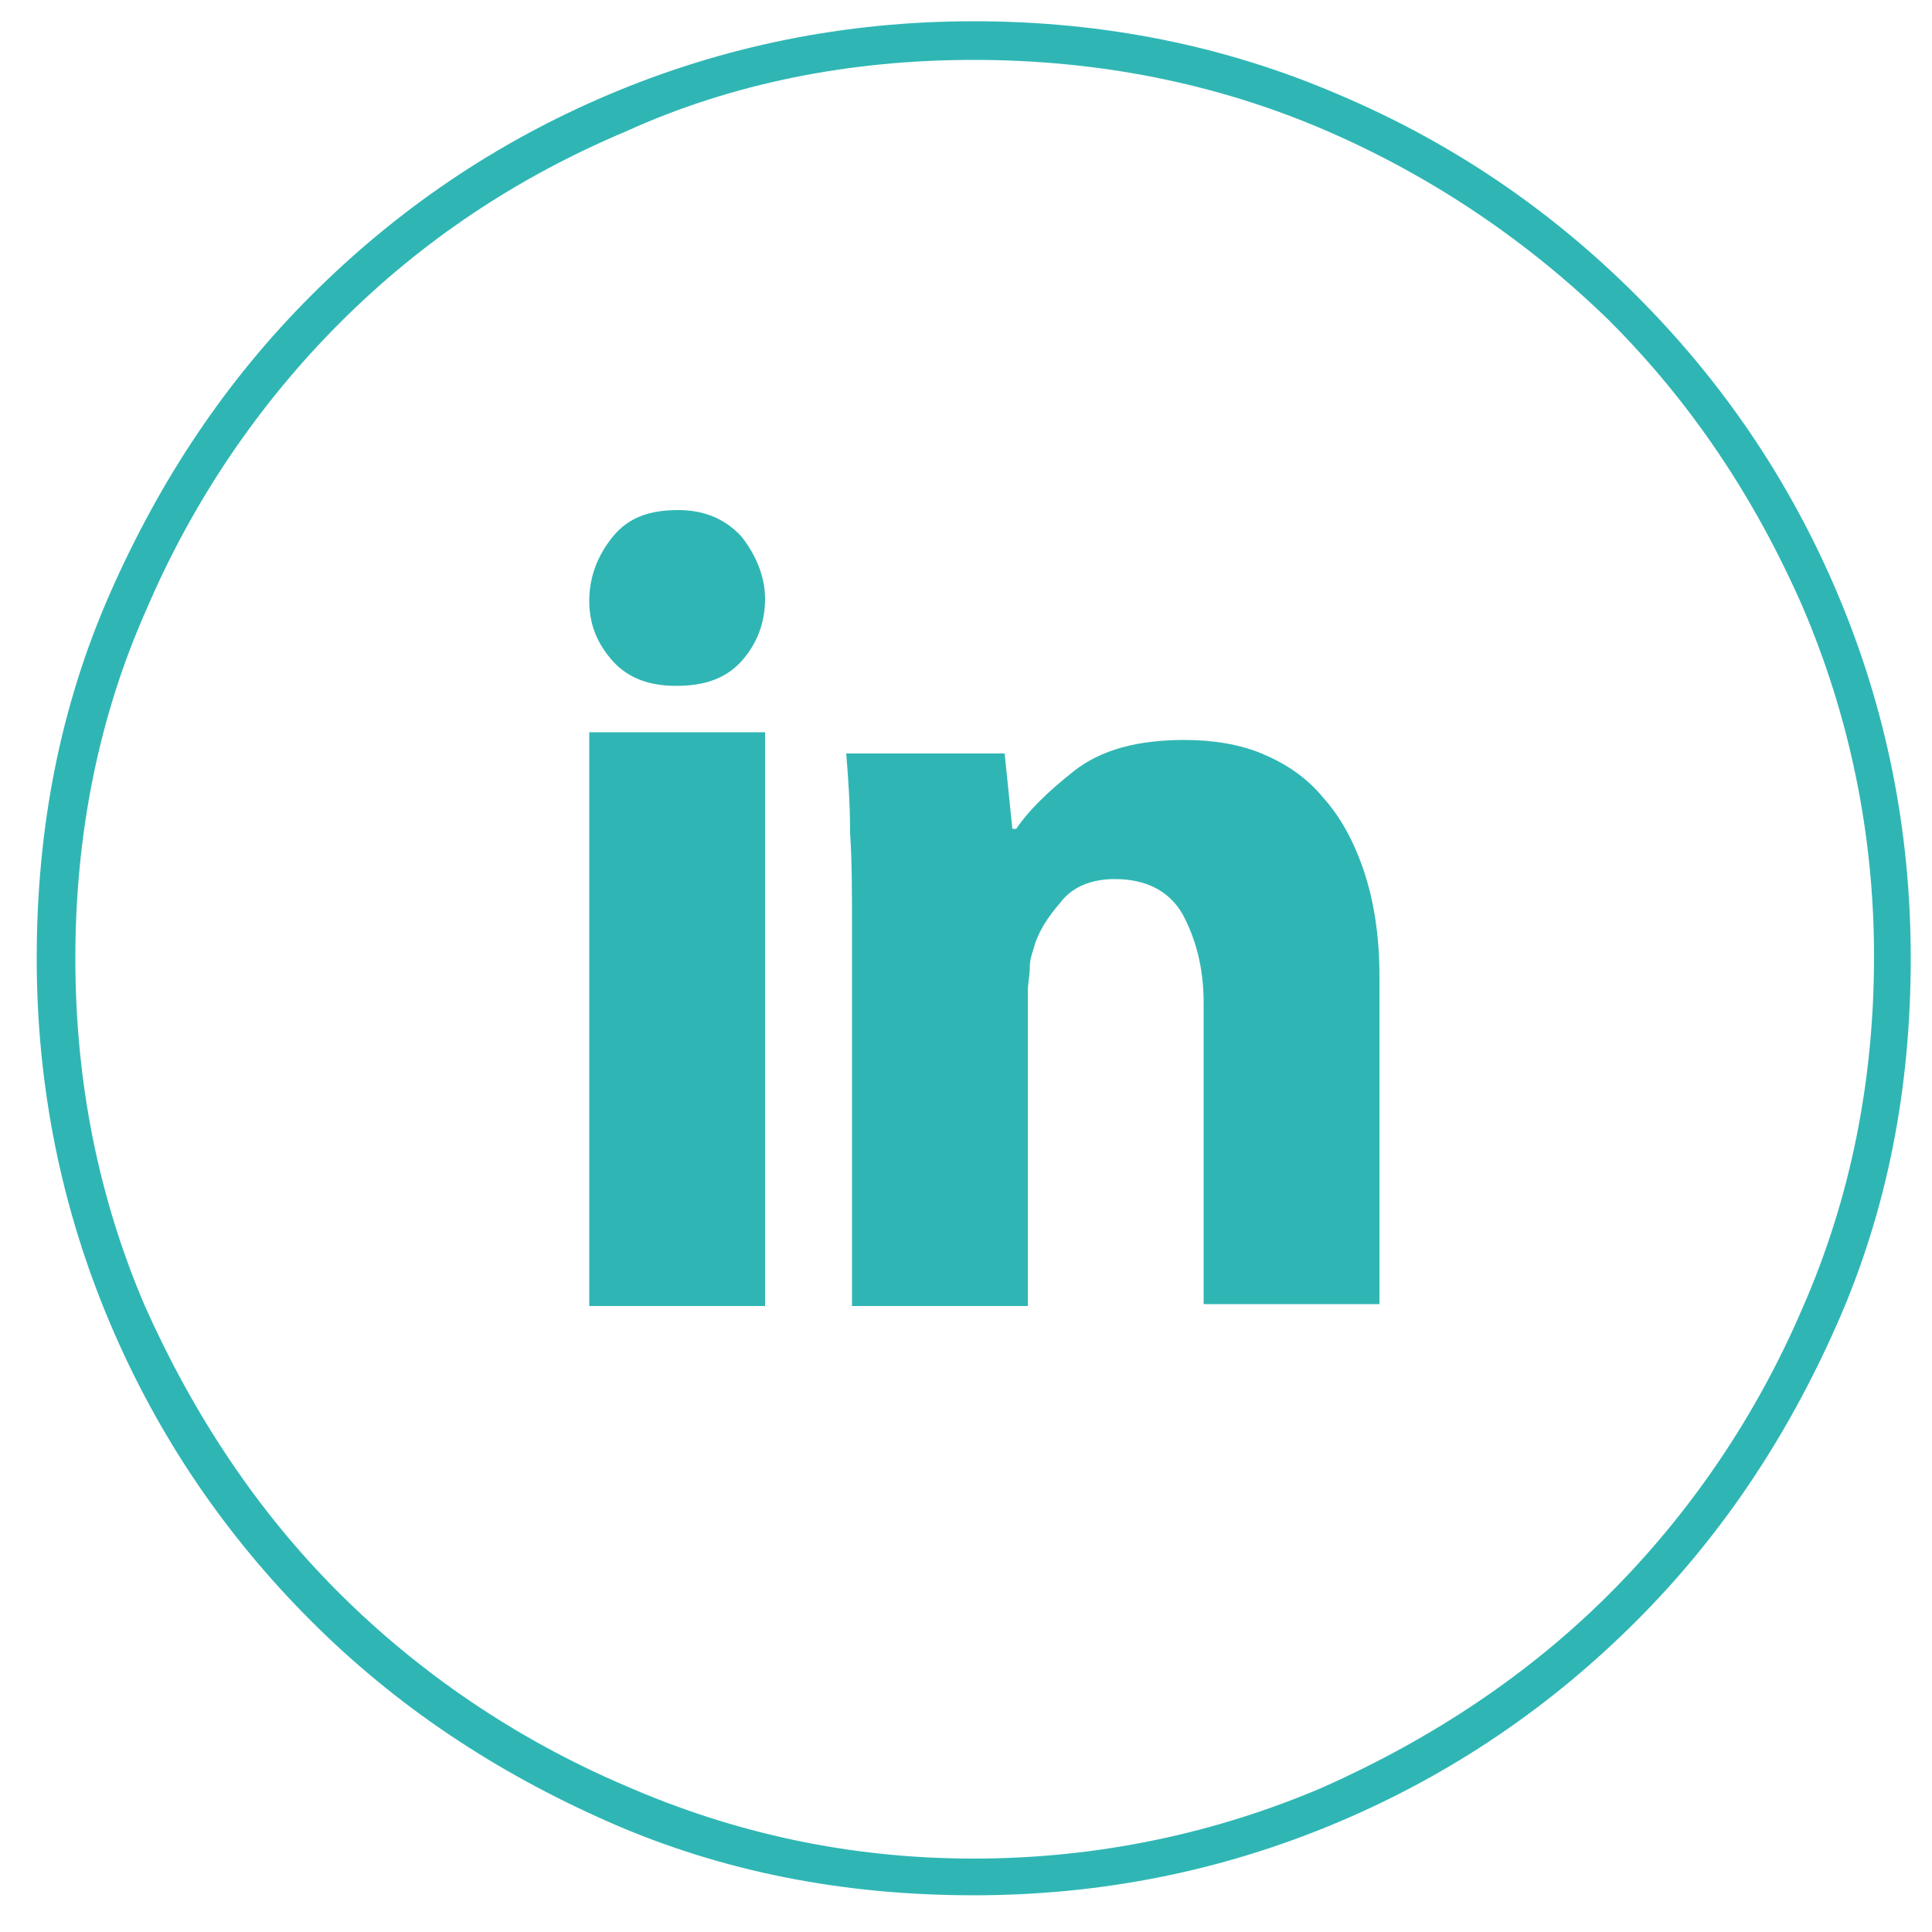
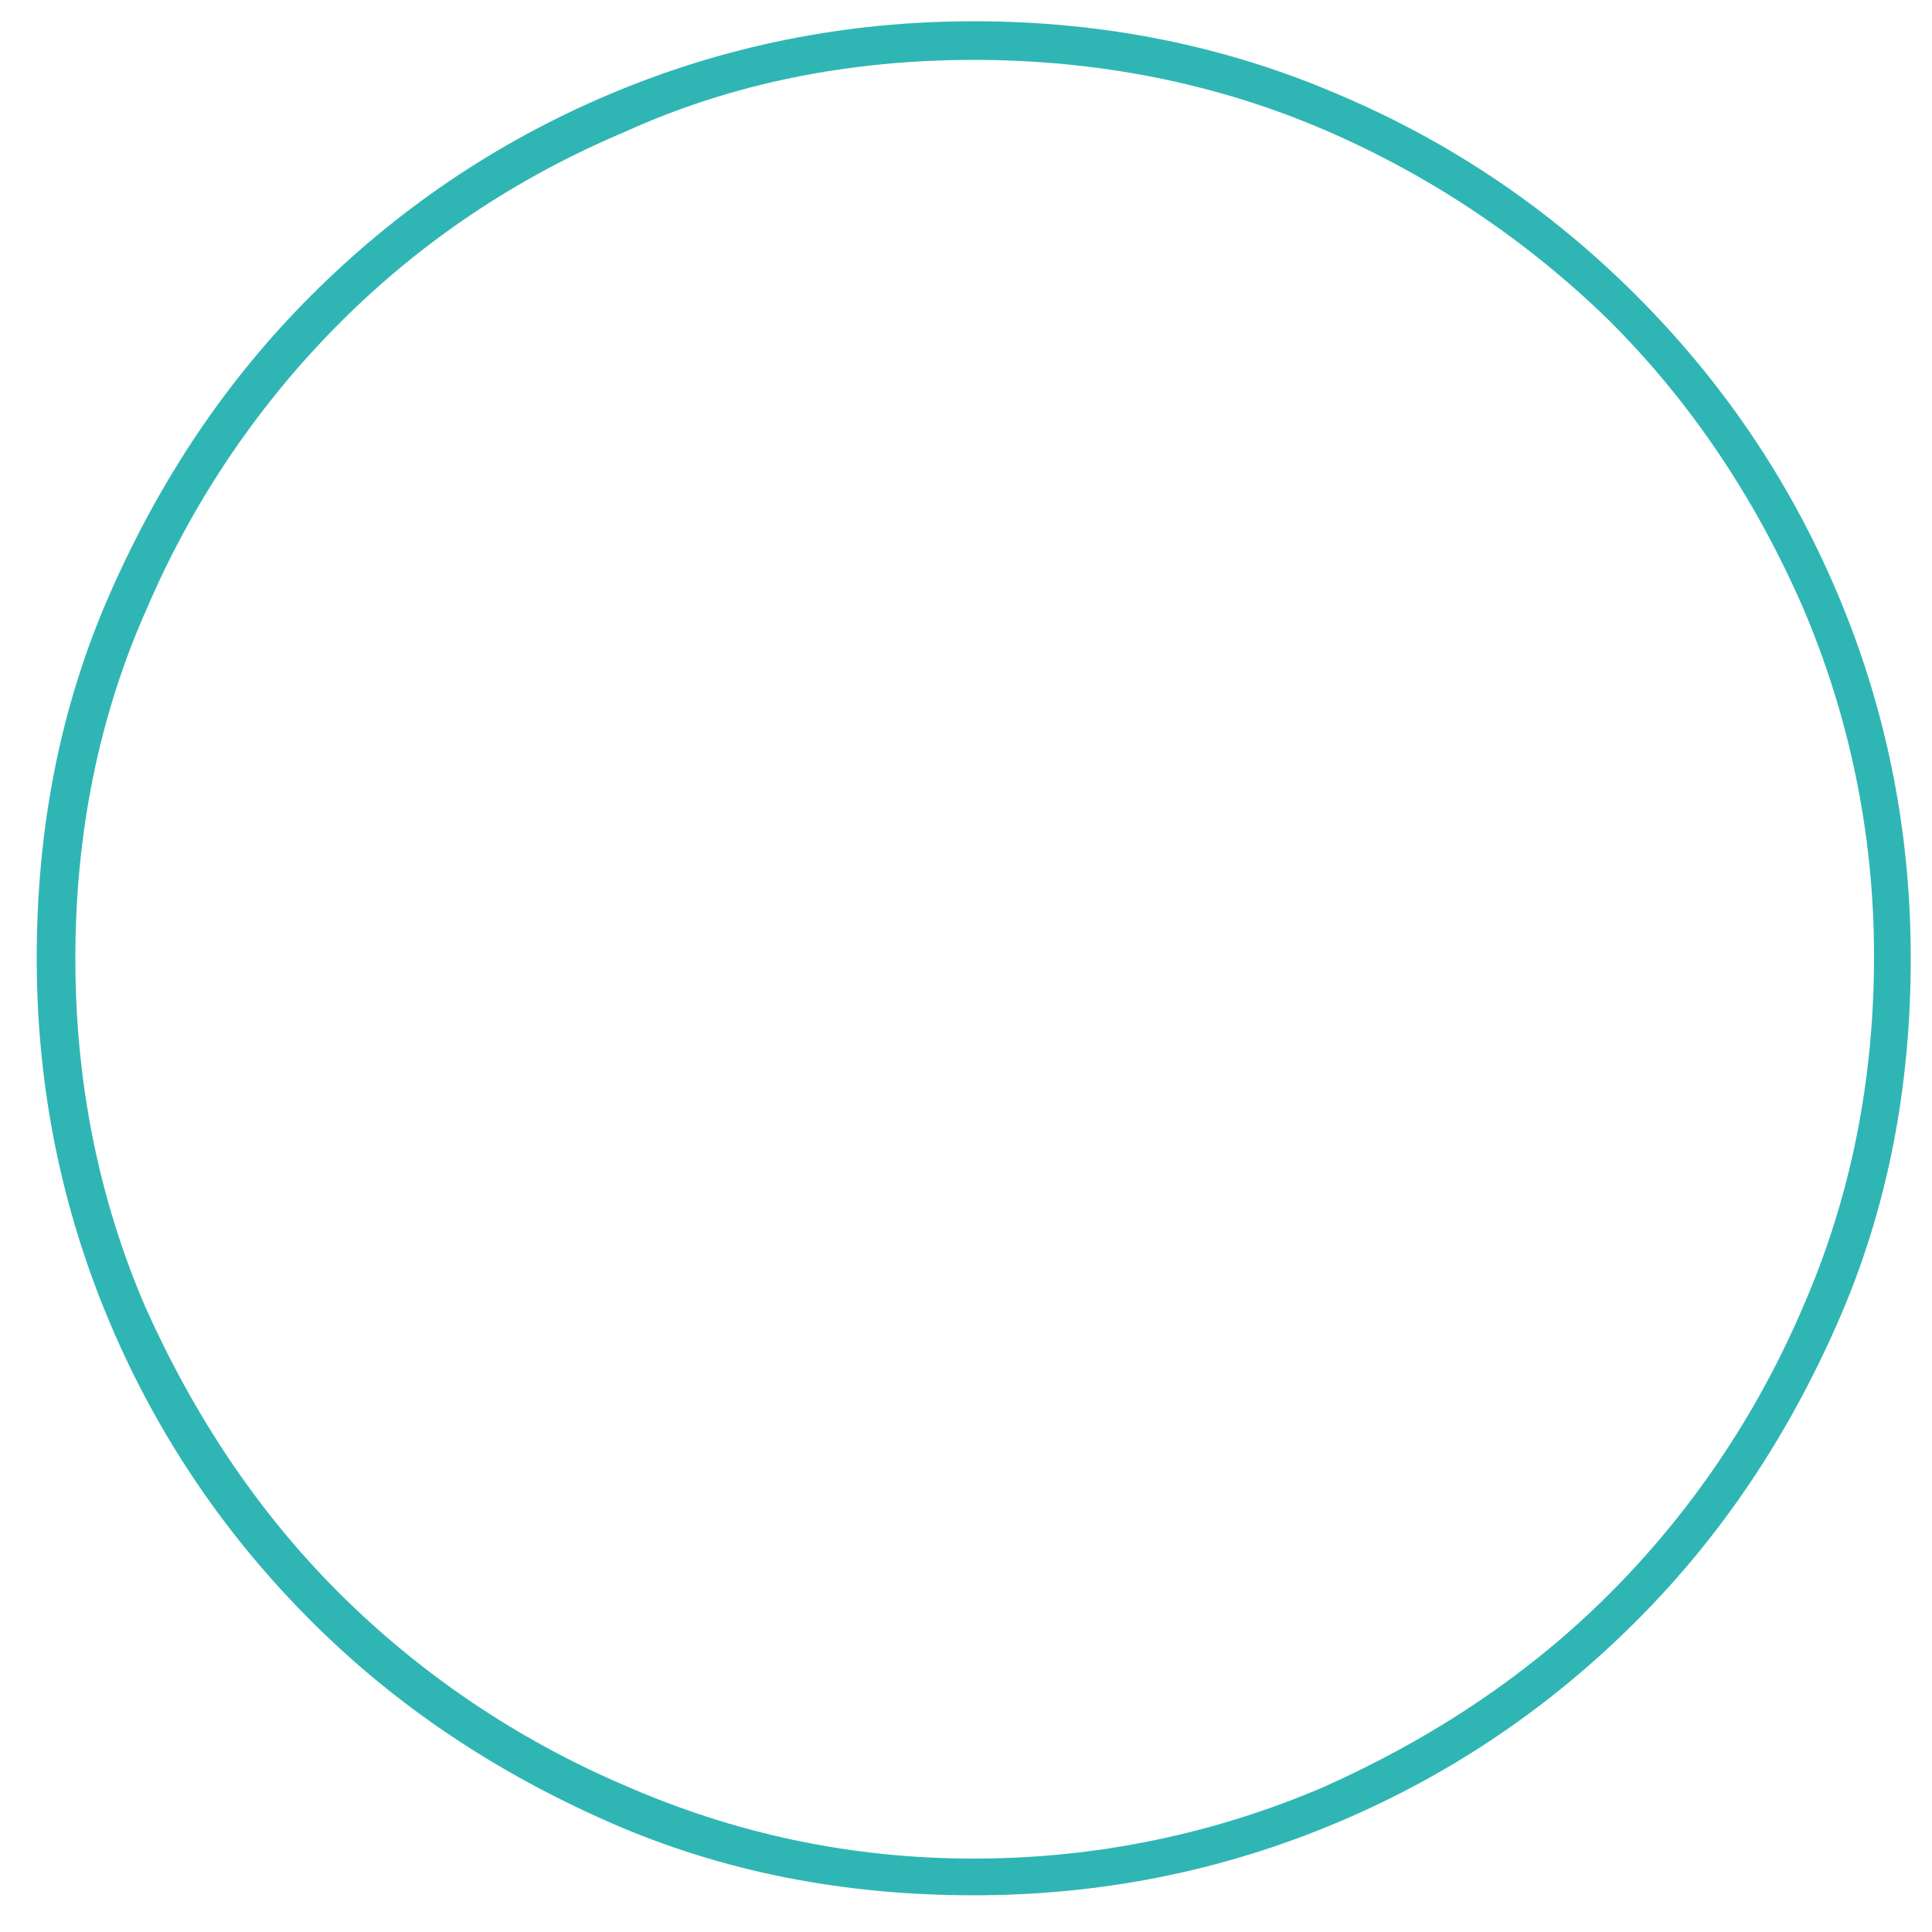
<svg xmlns="http://www.w3.org/2000/svg" enable-background="new 0 0 100 100" viewBox="0 0 100 100">
  <g fill="#2fb6b4">
    <path d="m50.4 3.1c6.4 0 12.5 1.2 18.1 3.6s10.6 5.8 14.8 9.9c4.2 4.2 7.5 9.1 10 14.8 2.4 5.6 3.7 11.7 3.7 18.1s-1.2 12.5-3.7 18.2c-2.4 5.6-5.8 10.6-10 14.8s-9.2 7.5-14.8 10c-5.6 2.4-11.7 3.7-18.1 3.7s-12.4-1.3-18.1-3.8c-5.6-2.4-10.6-5.8-14.8-10s-7.5-9.2-10-14.8c-2.4-5.6-3.6-11.6-3.6-18s1.2-12.5 3.7-18.1c2.4-5.6 5.8-10.6 10-14.8s9.1-7.5 14.8-9.9c5.5-2.5 11.6-3.7 18-3.7m0-2c-6.7 0-13 1.3-18.9 3.8s-11 6-15.4 10.4-7.8 9.5-10.4 15.4-3.8 12.2-3.8 18.9 1.3 13 3.8 18.9 6 11 10.4 15.4 9.5 7.8 15.4 10.4 12.2 3.8 18.9 3.8 13-1.3 18.9-3.8 11-6 15.4-10.4 7.8-9.5 10.4-15.4 3.8-12.2 3.8-18.9-1.3-13-3.8-18.9-6-11-10.4-15.4-9.5-7.9-15.4-10.4c-5.8-2.5-12.1-3.8-18.9-3.8z" />
-     <path d="m44.1 48c0-1.8 0-3.4-.1-4.9 0-1.5-.1-2.9-.2-4.1h8.2l.4 3.9h.2c.6-.9 1.6-1.9 3-3s3.3-1.6 5.7-1.6c1.4 0 2.8.2 4 .7s2.3 1.2 3.2 2.3c.9 1 1.6 2.3 2.1 3.8s.8 3.3.8 5.4v17h-9.1v-15.6c0-1.8-.4-3.3-1.1-4.6-.7-1.2-1.9-1.8-3.5-1.8-1.2 0-2.2.4-2.8 1.2-.7.8-1.2 1.6-1.4 2.4-.1.3-.2.6-.2 1s-.1.8-.1 1.2v16.3h-9.1zm-13.6 19.5v-29.6h9.1v29.7h-9.1zm9.1-36.5c0 1.2-.4 2.3-1.2 3.2s-1.9 1.3-3.4 1.3c-1.4 0-2.5-.4-3.3-1.3s-1.2-1.9-1.2-3.1.4-2.3 1.2-3.3 1.9-1.4 3.4-1.4c1.4 0 2.5.5 3.3 1.4.7.9 1.2 2 1.2 3.2z" />
  </g>
</svg>